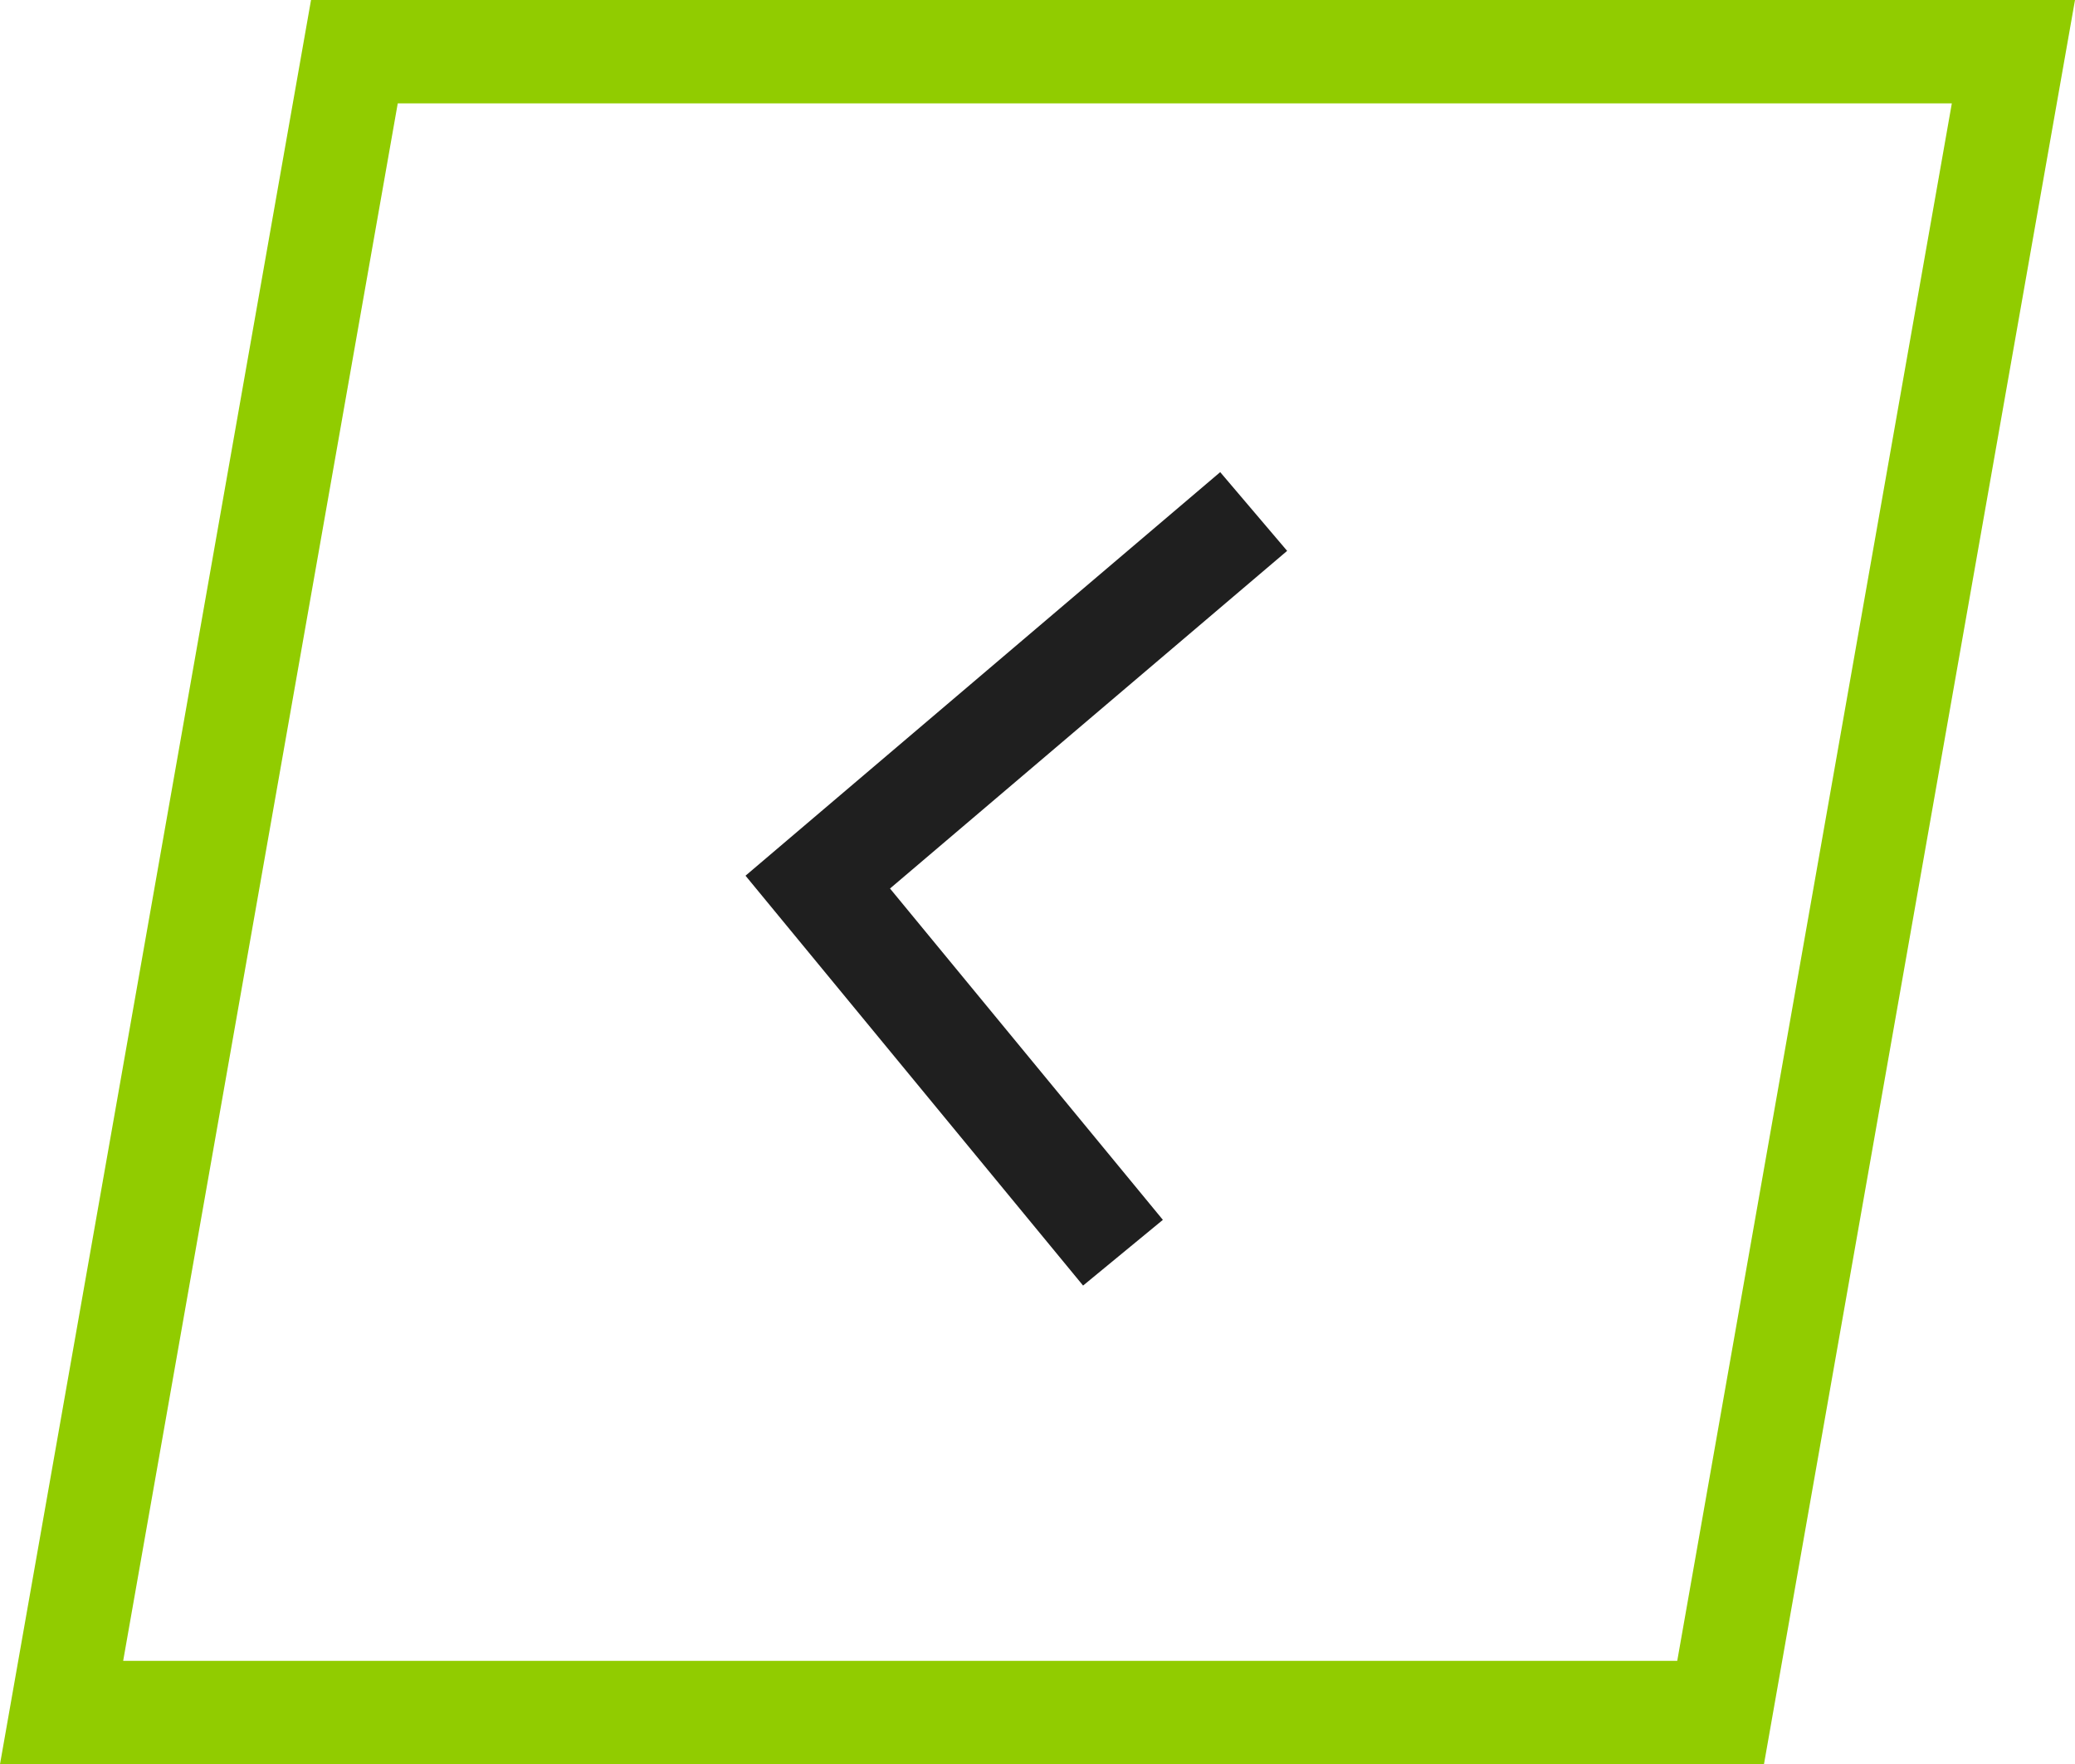
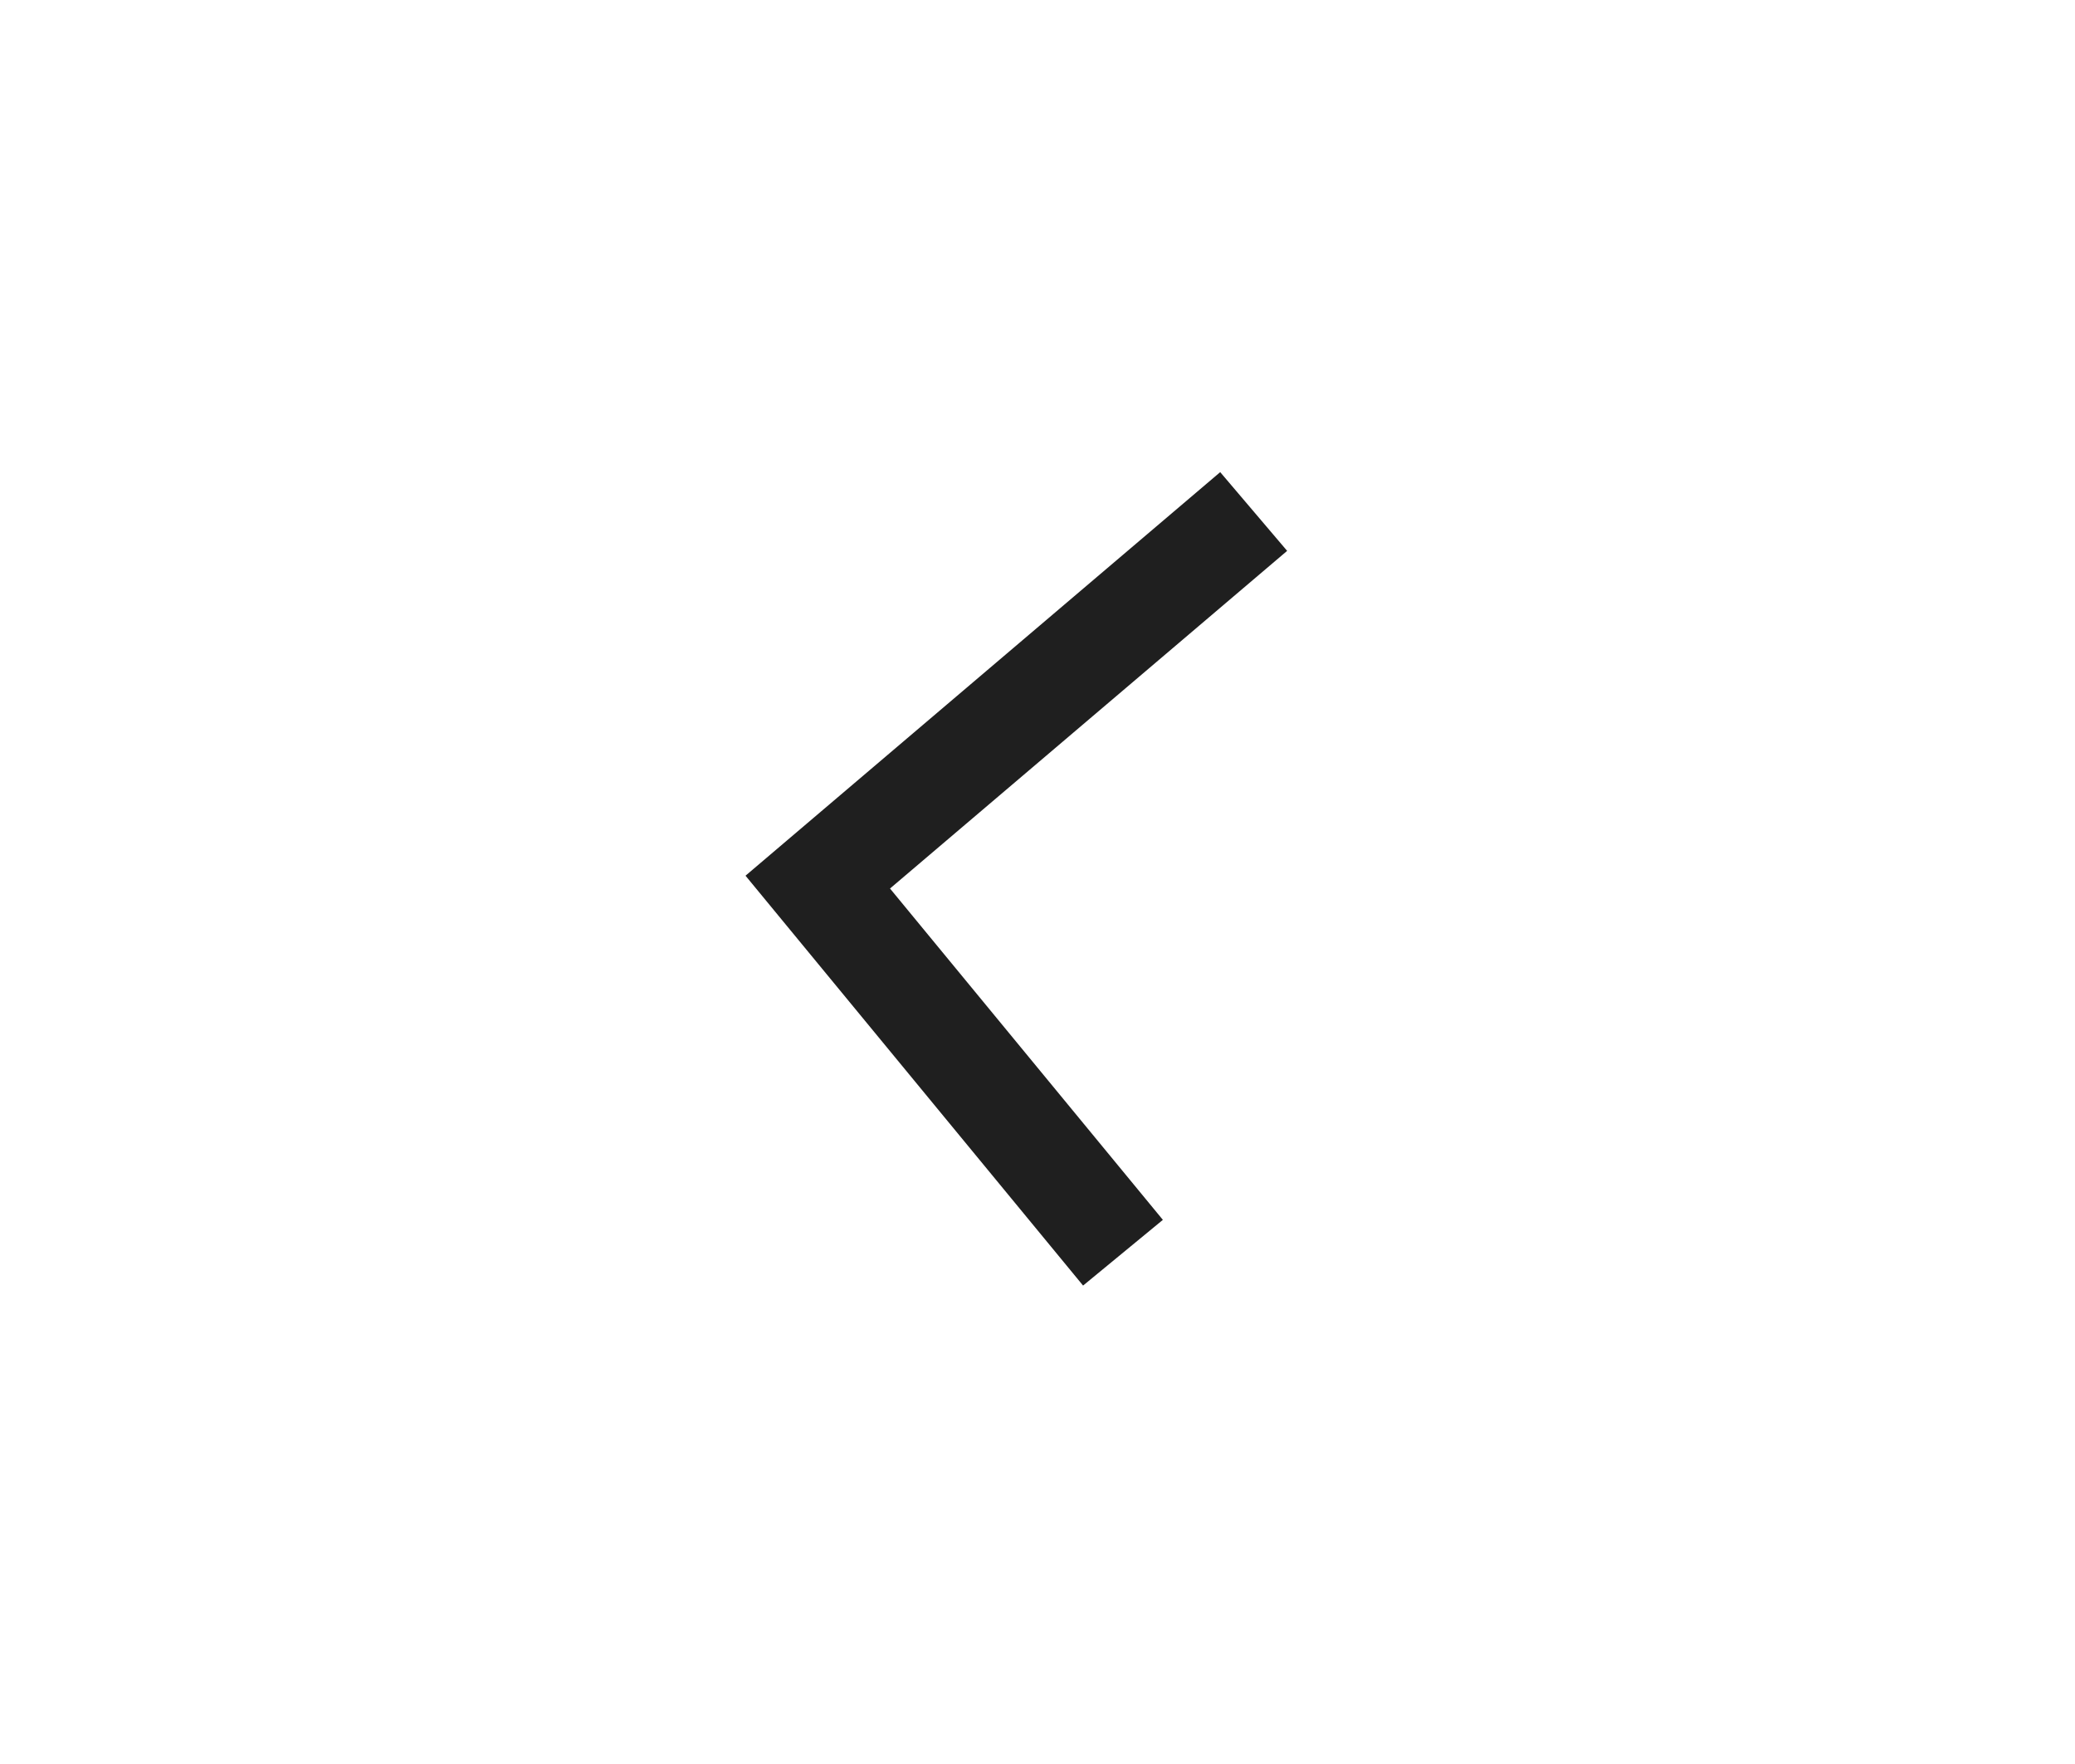
<svg xmlns="http://www.w3.org/2000/svg" id="_Слой_1" data-name="Слой 1" viewBox="0 0 602.28 512">
  <defs>
    <style> .cls-1 { fill: #1f1f1f; } .cls-2 { fill: #91cc00; } </style>
  </defs>
-   <path class="cls-2" d="M566.53,30l-79.7,452H35.75L115.45,30h451.07M602.28,0H90.28L0,512H512L602.28,0h0Z" />
  <polygon class="cls-1" points="314.37 373.09 216.39 254.14 354.17 137.02 373.6 159.87 258.33 257.86 337.53 354.02 314.37 373.09" />
</svg>